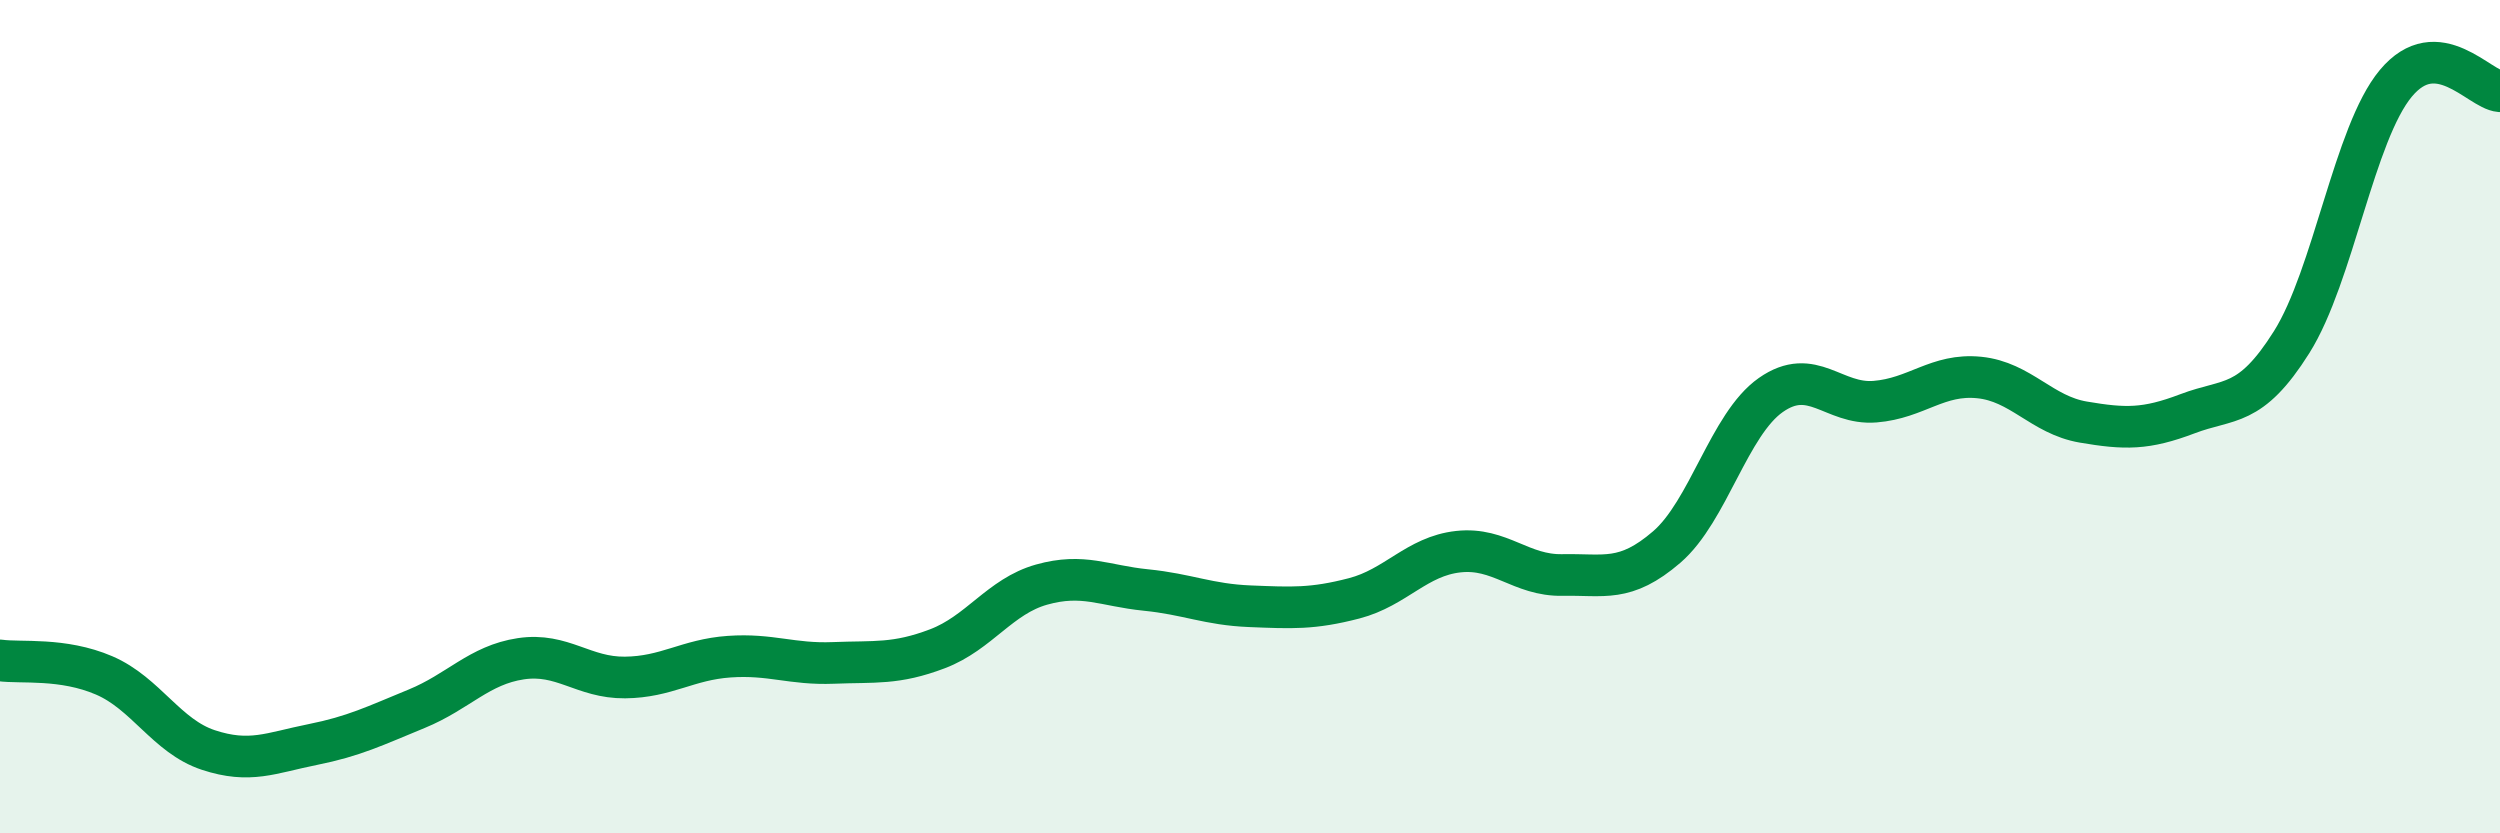
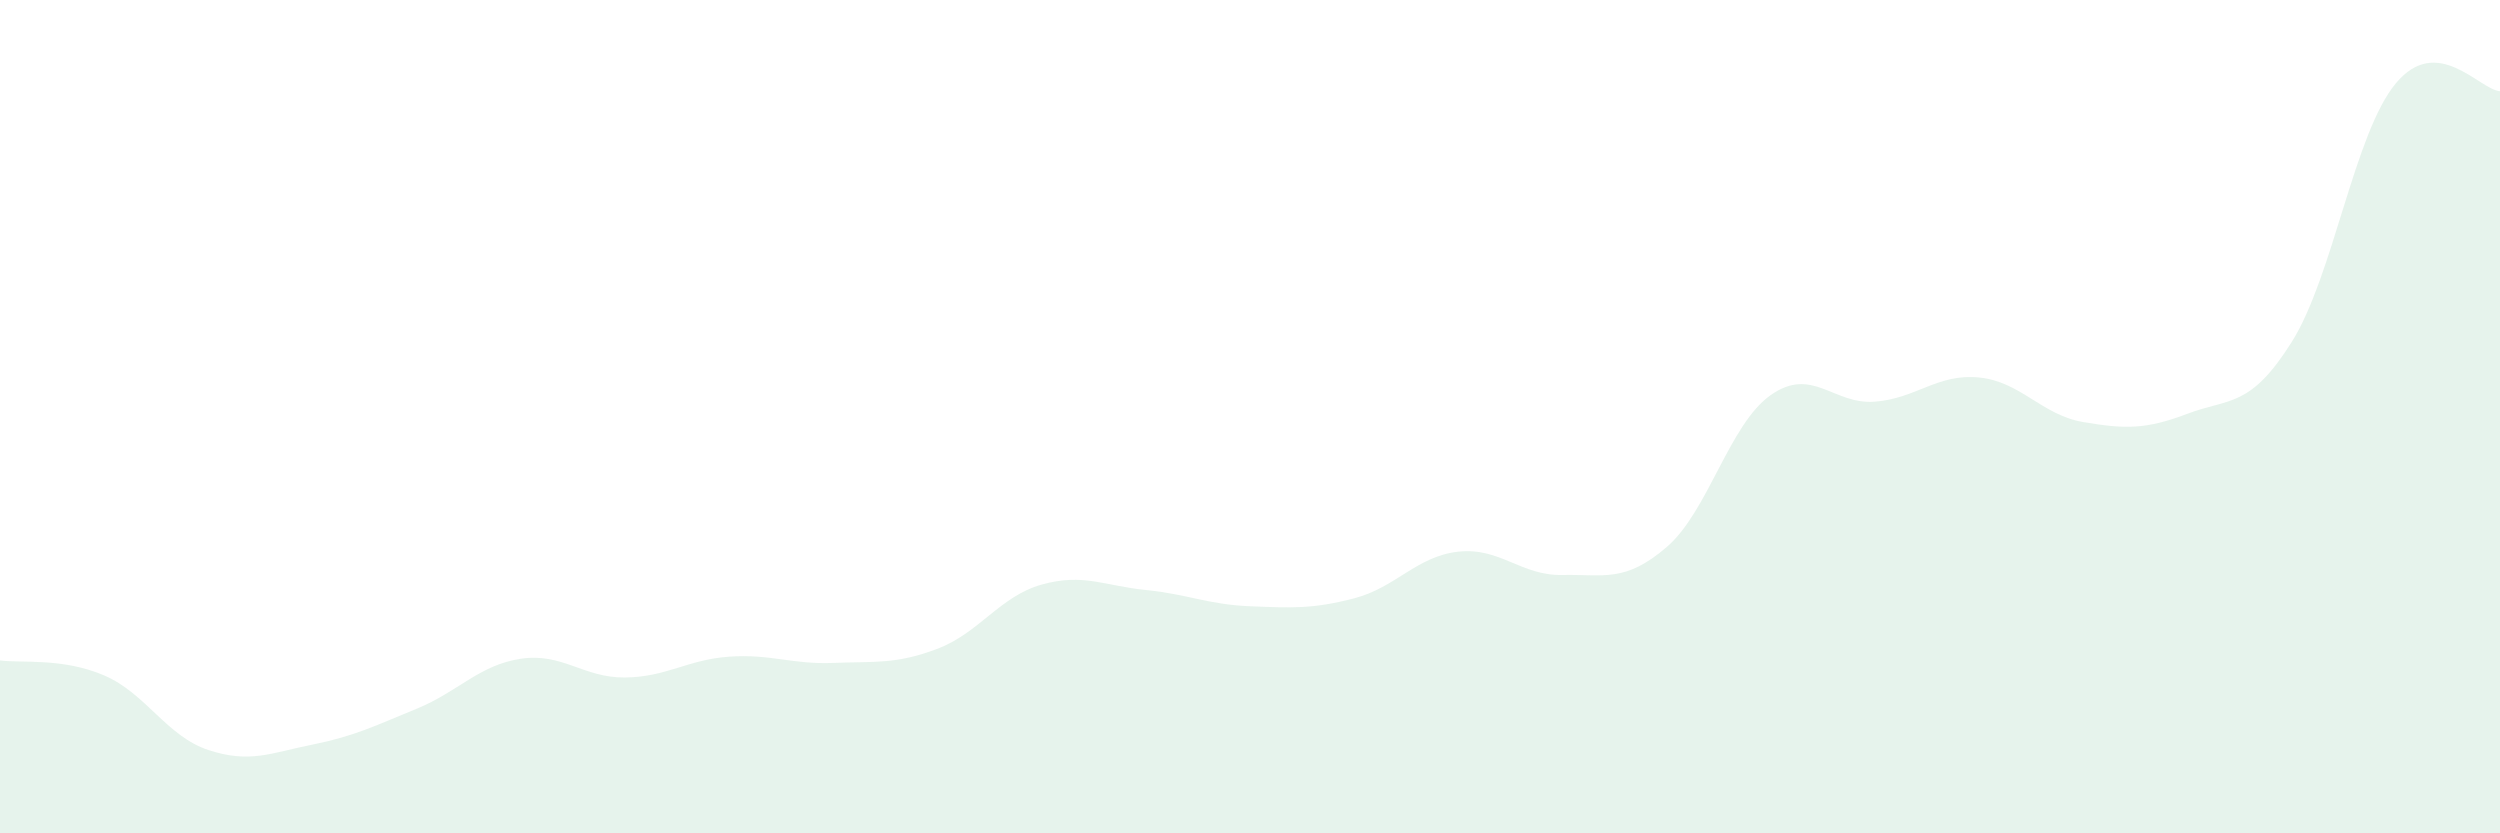
<svg xmlns="http://www.w3.org/2000/svg" width="60" height="20" viewBox="0 0 60 20">
  <path d="M 0,15.85 C 0.5,15.92 1.5,15.78 2.5,16.21 C 3.5,16.64 4,17.67 5,18 C 6,18.33 6.5,18.07 7.5,17.87 C 8.5,17.67 9,17.42 10,17.01 C 11,16.6 11.5,15.96 12.5,15.81 C 13.5,15.66 14,16.27 15,16.26 C 16,16.25 16.5,15.83 17.5,15.76 C 18.5,15.69 19,15.95 20,15.91 C 21,15.87 21.5,15.95 22.5,15.57 C 23.5,15.19 24,14.31 25,14.03 C 26,13.75 26.5,14.06 27.5,14.16 C 28.5,14.26 29,14.51 30,14.55 C 31,14.59 31.5,14.62 32.5,14.36 C 33.5,14.1 34,13.35 35,13.24 C 36,13.13 36.5,13.82 37.5,13.8 C 38.5,13.78 39,13.99 40,13.13 C 41,12.27 41.5,10.18 42.5,9.48 C 43.5,8.78 44,9.72 45,9.64 C 46,9.56 46.5,8.96 47.5,9.06 C 48.5,9.16 49,9.96 50,10.13 C 51,10.3 51.5,10.31 52.5,9.93 C 53.5,9.55 54,9.8 55,8.21 C 56,6.62 56.5,3.2 57.5,2 C 58.5,0.8 59.5,2.15 60,2.19L60 20L0 20Z" fill="#008740" opacity="0.1" stroke-linecap="round" stroke-linejoin="round" />
-   <path d="M 0,15.85 C 0.5,15.92 1.5,15.78 2.5,16.21 C 3.5,16.64 4,17.67 5,18 C 6,18.33 6.5,18.07 7.5,17.87 C 8.5,17.67 9,17.42 10,17.01 C 11,16.6 11.5,15.96 12.5,15.81 C 13.5,15.66 14,16.27 15,16.26 C 16,16.25 16.5,15.83 17.5,15.76 C 18.5,15.69 19,15.95 20,15.91 C 21,15.87 21.5,15.95 22.5,15.57 C 23.5,15.19 24,14.31 25,14.03 C 26,13.75 26.5,14.06 27.5,14.16 C 28.5,14.26 29,14.51 30,14.55 C 31,14.59 31.5,14.62 32.5,14.36 C 33.5,14.1 34,13.35 35,13.24 C 36,13.13 36.5,13.82 37.5,13.8 C 38.5,13.78 39,13.99 40,13.13 C 41,12.27 41.5,10.18 42.5,9.48 C 43.5,8.78 44,9.72 45,9.64 C 46,9.56 46.5,8.96 47.5,9.06 C 48.5,9.16 49,9.96 50,10.13 C 51,10.3 51.5,10.31 52.5,9.93 C 53.5,9.55 54,9.8 55,8.21 C 56,6.62 56.5,3.2 57.5,2 C 58.5,0.8 59.5,2.15 60,2.19" stroke="#008740" stroke-width="1" fill="none" stroke-linecap="round" stroke-linejoin="round" />
</svg>